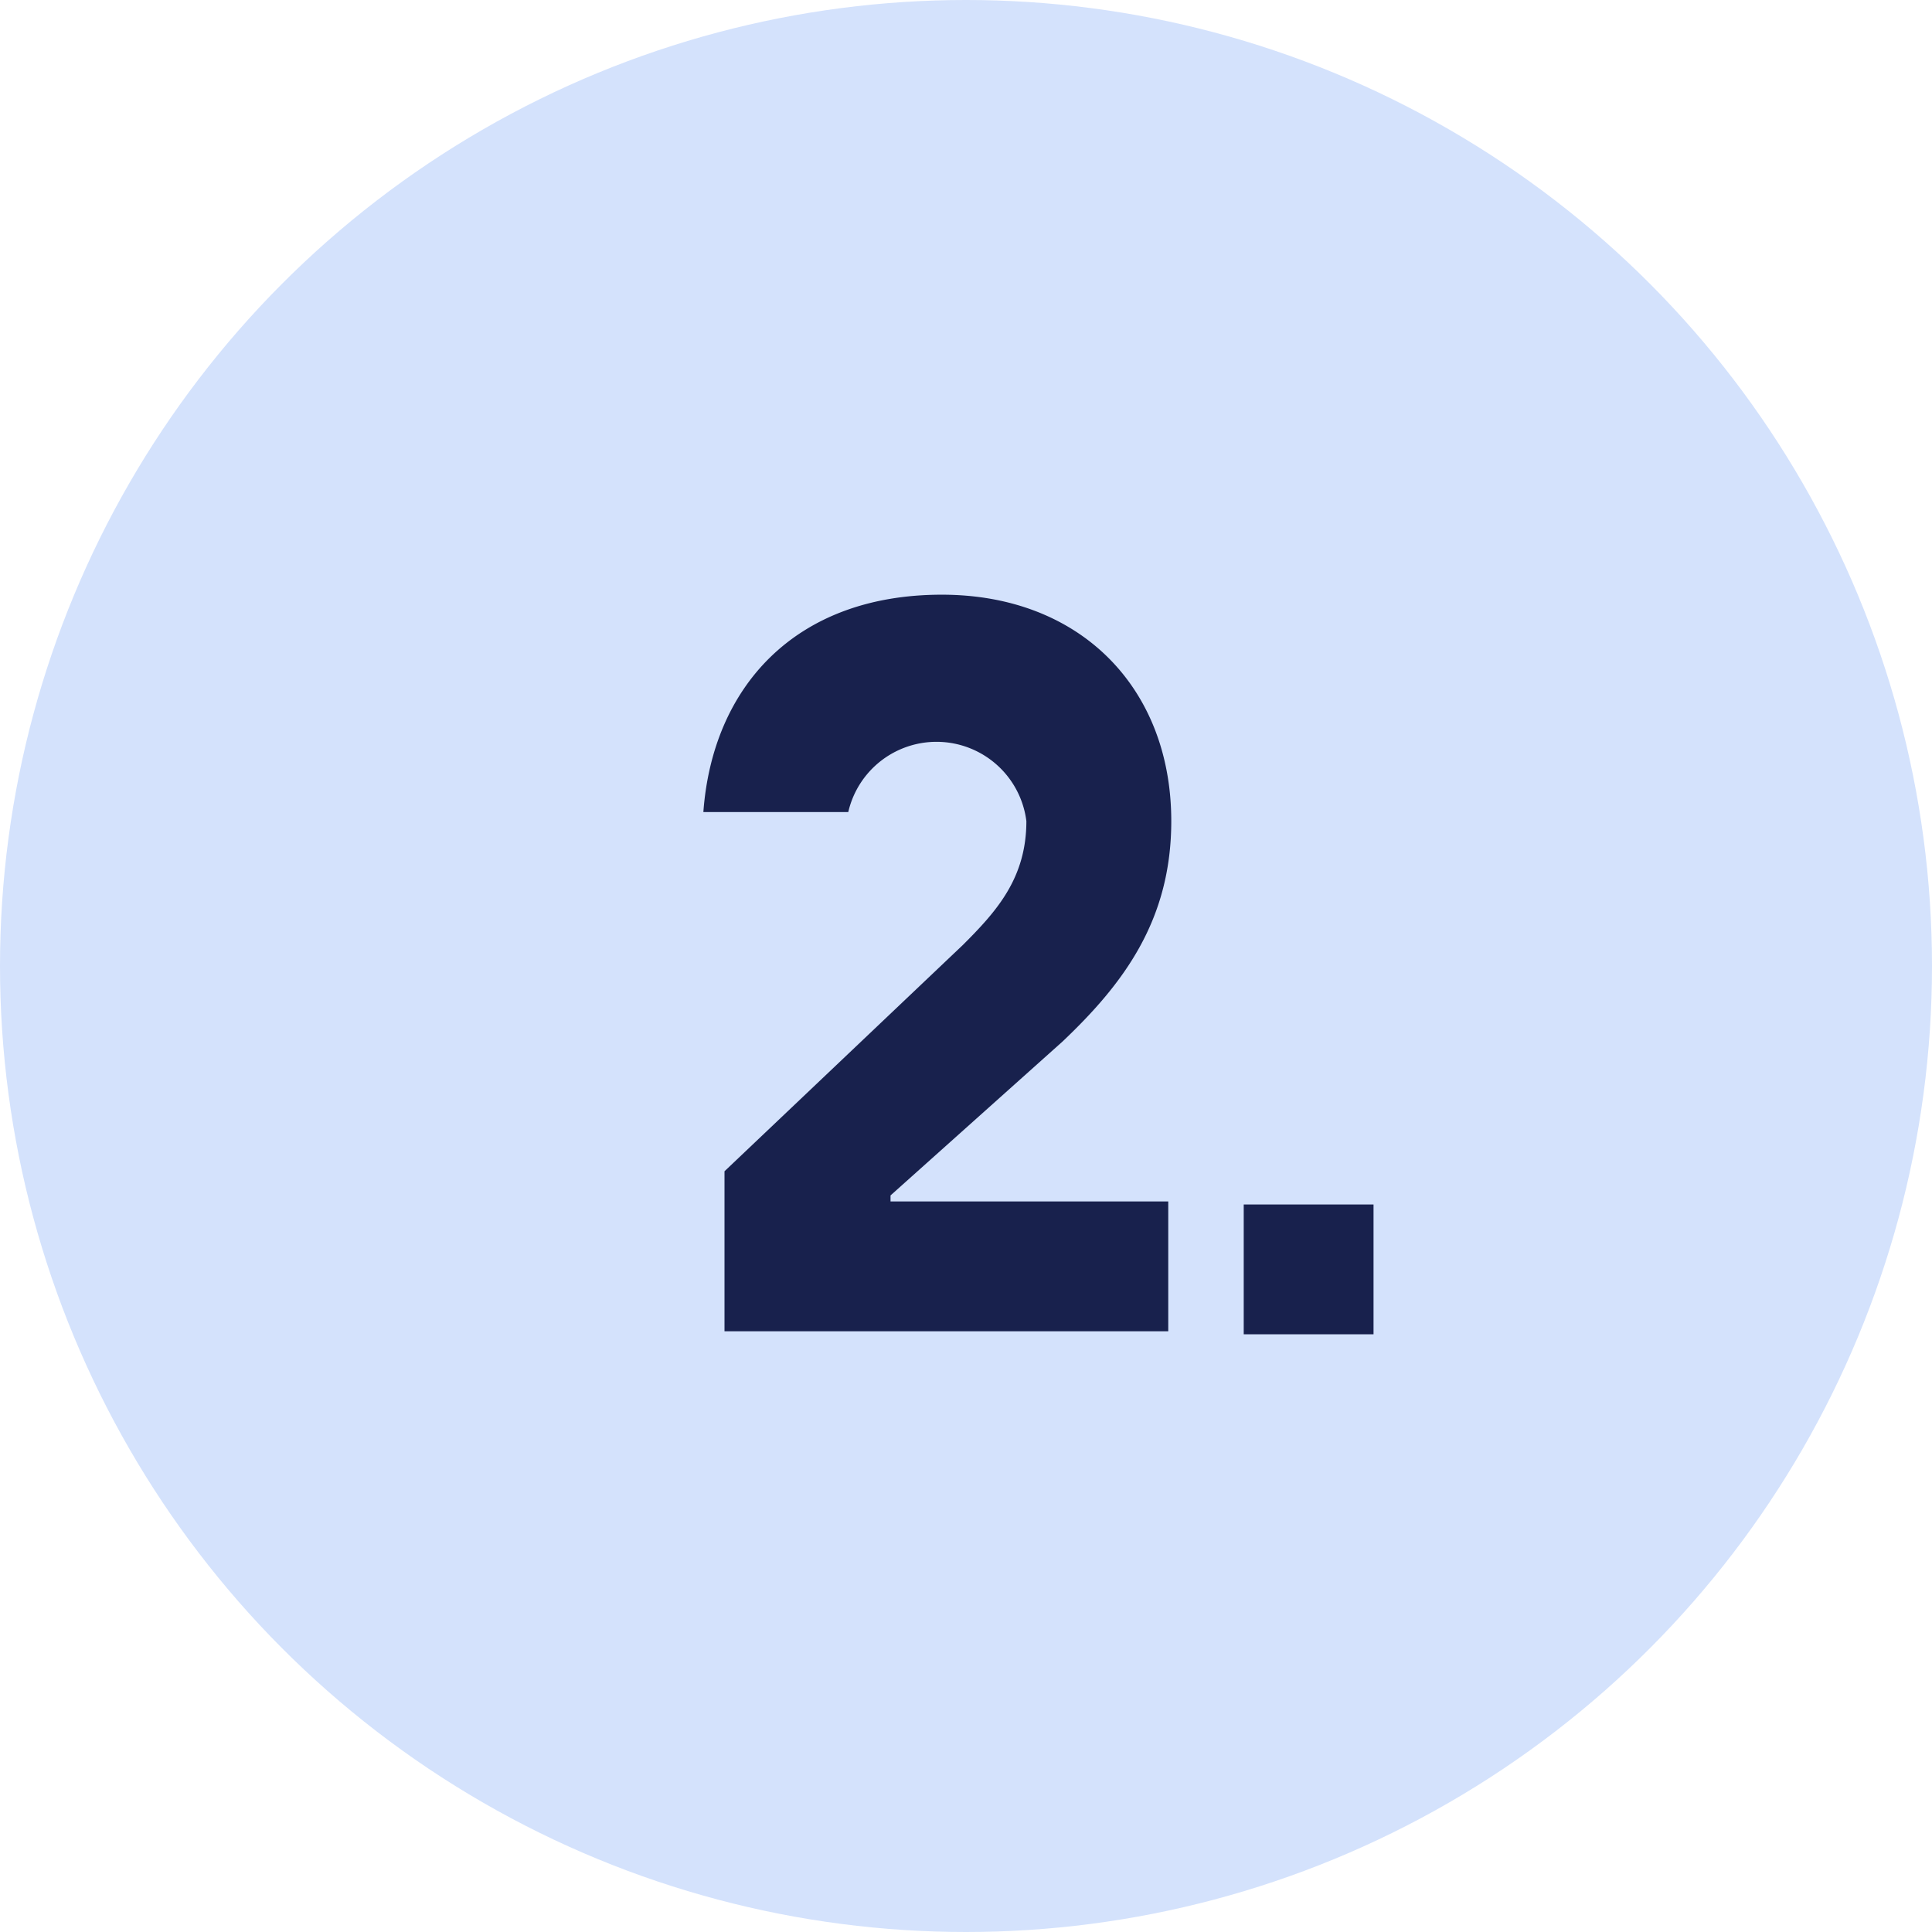
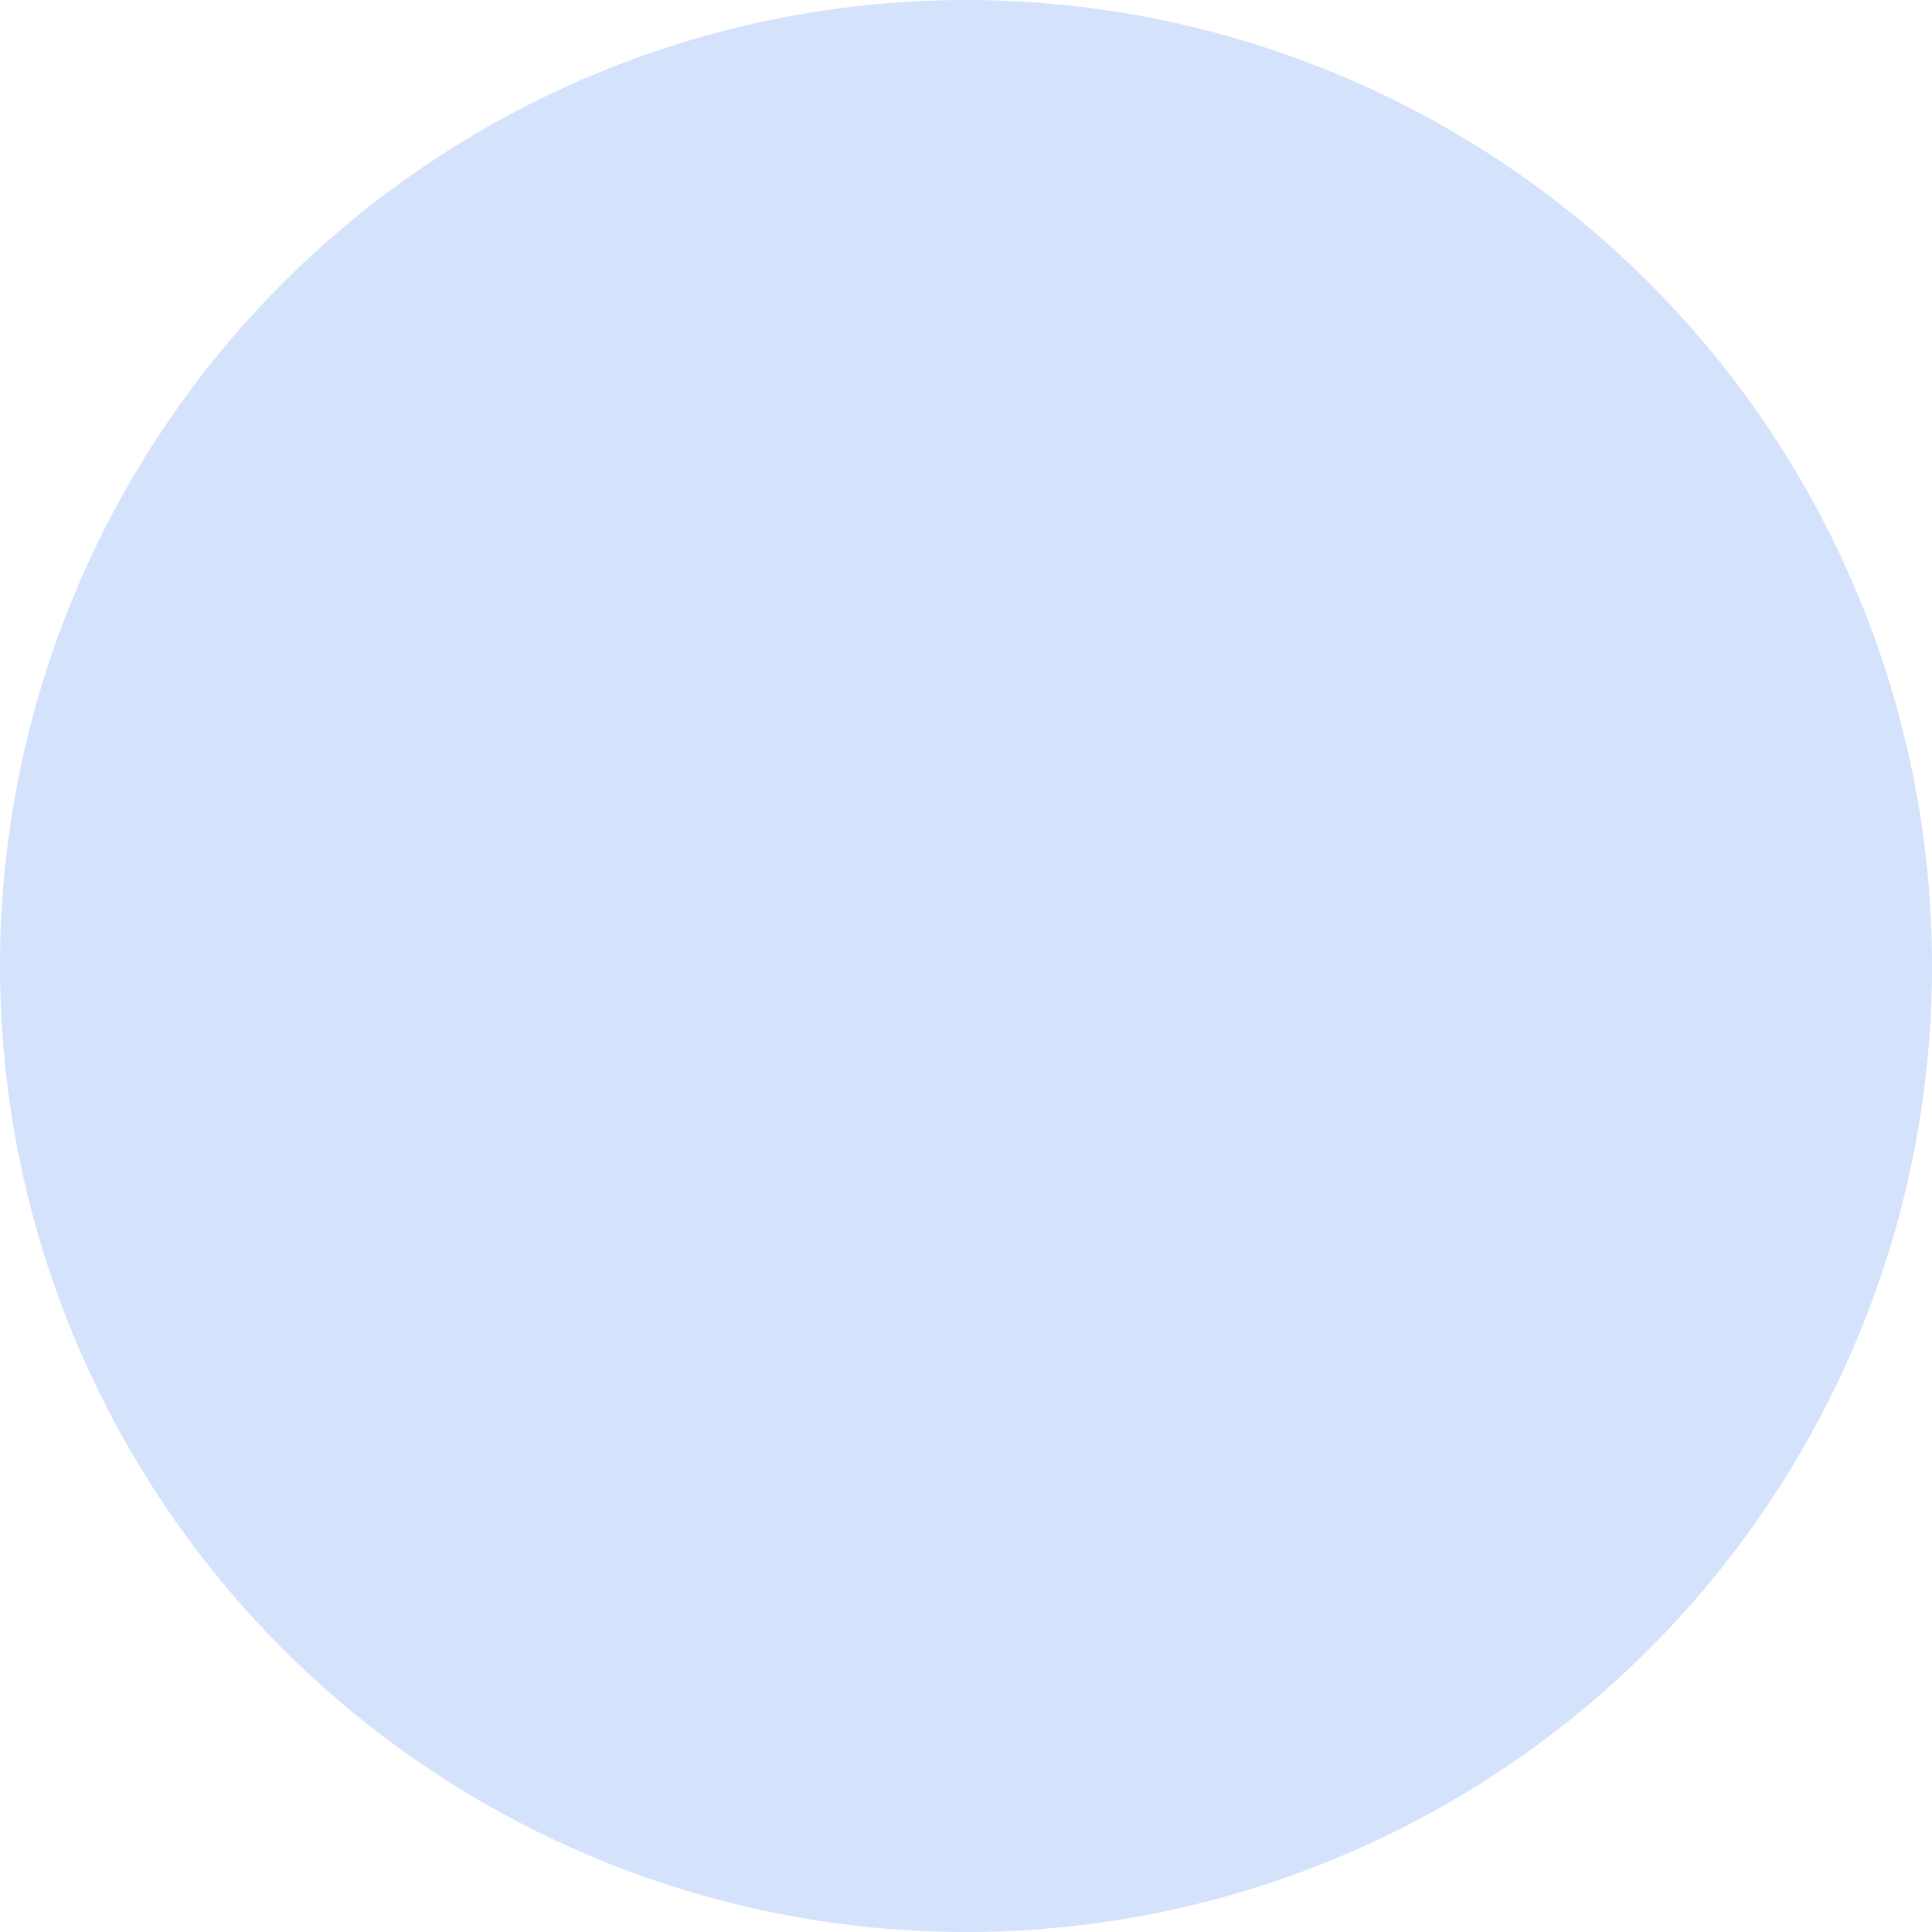
<svg xmlns="http://www.w3.org/2000/svg" viewBox="0 0 64 64">
  <defs>
    <style>.cls-1{fill:#d4e2fc;}.cls-2{fill:none;}.cls-3{fill:#18214d;}</style>
  </defs>
  <g id="Layer_2" data-name="Layer 2">
    <g id="Layer_1-2" data-name="Layer 1">
      <circle class="cls-1" cx="32" cy="32" r="32" />
-       <rect class="cls-2" width="64" height="64" />
-       <rect class="cls-3" x="41.2" y="39.9" width="4.3" height="4.3" />
-       <path class="cls-3" d="M24,38.8l7.9-7.5C33,30.2,34,29.1,34,27.2a3,3,0,0,0-5.9-.3H23.3c.3-4.1,3-7.2,7.9-7.2,4.6,0,7.6,3.1,7.6,7.5,0,3.3-1.6,5.4-3.6,7.3l-5.7,5.1v.2h9.2v4.3H24V38.8Z" />
    </g>
  </g>
</svg>